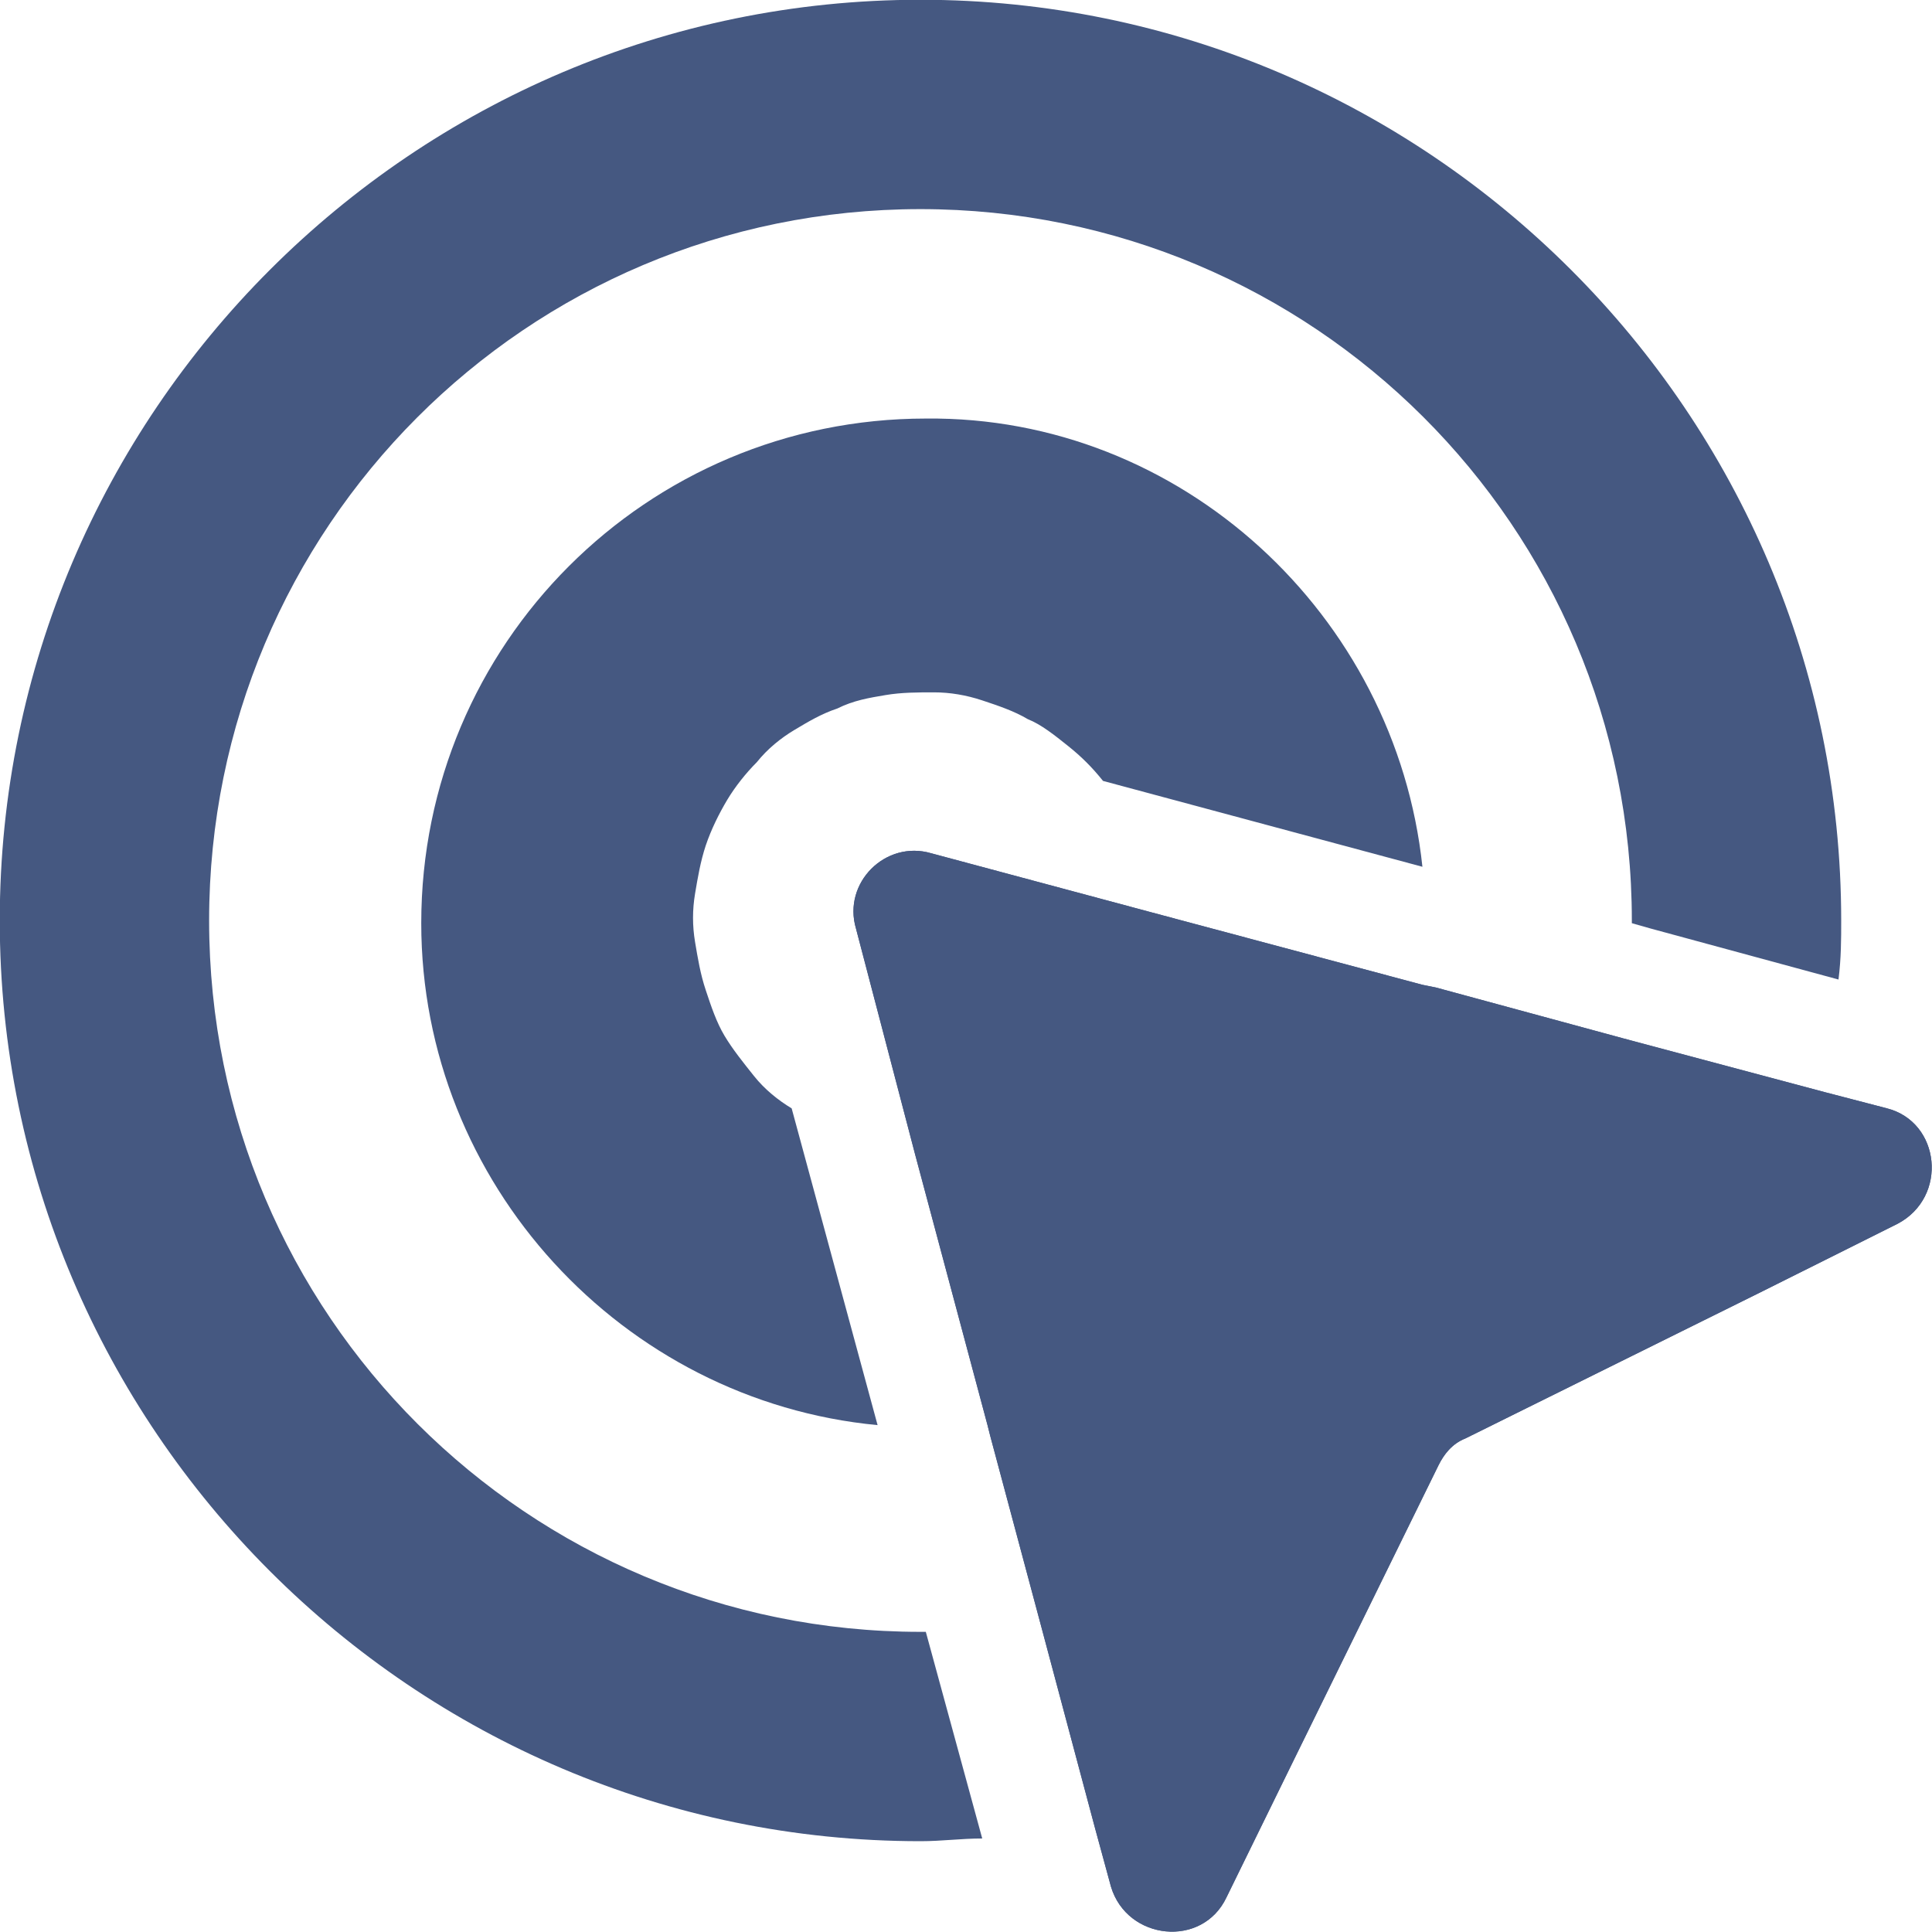
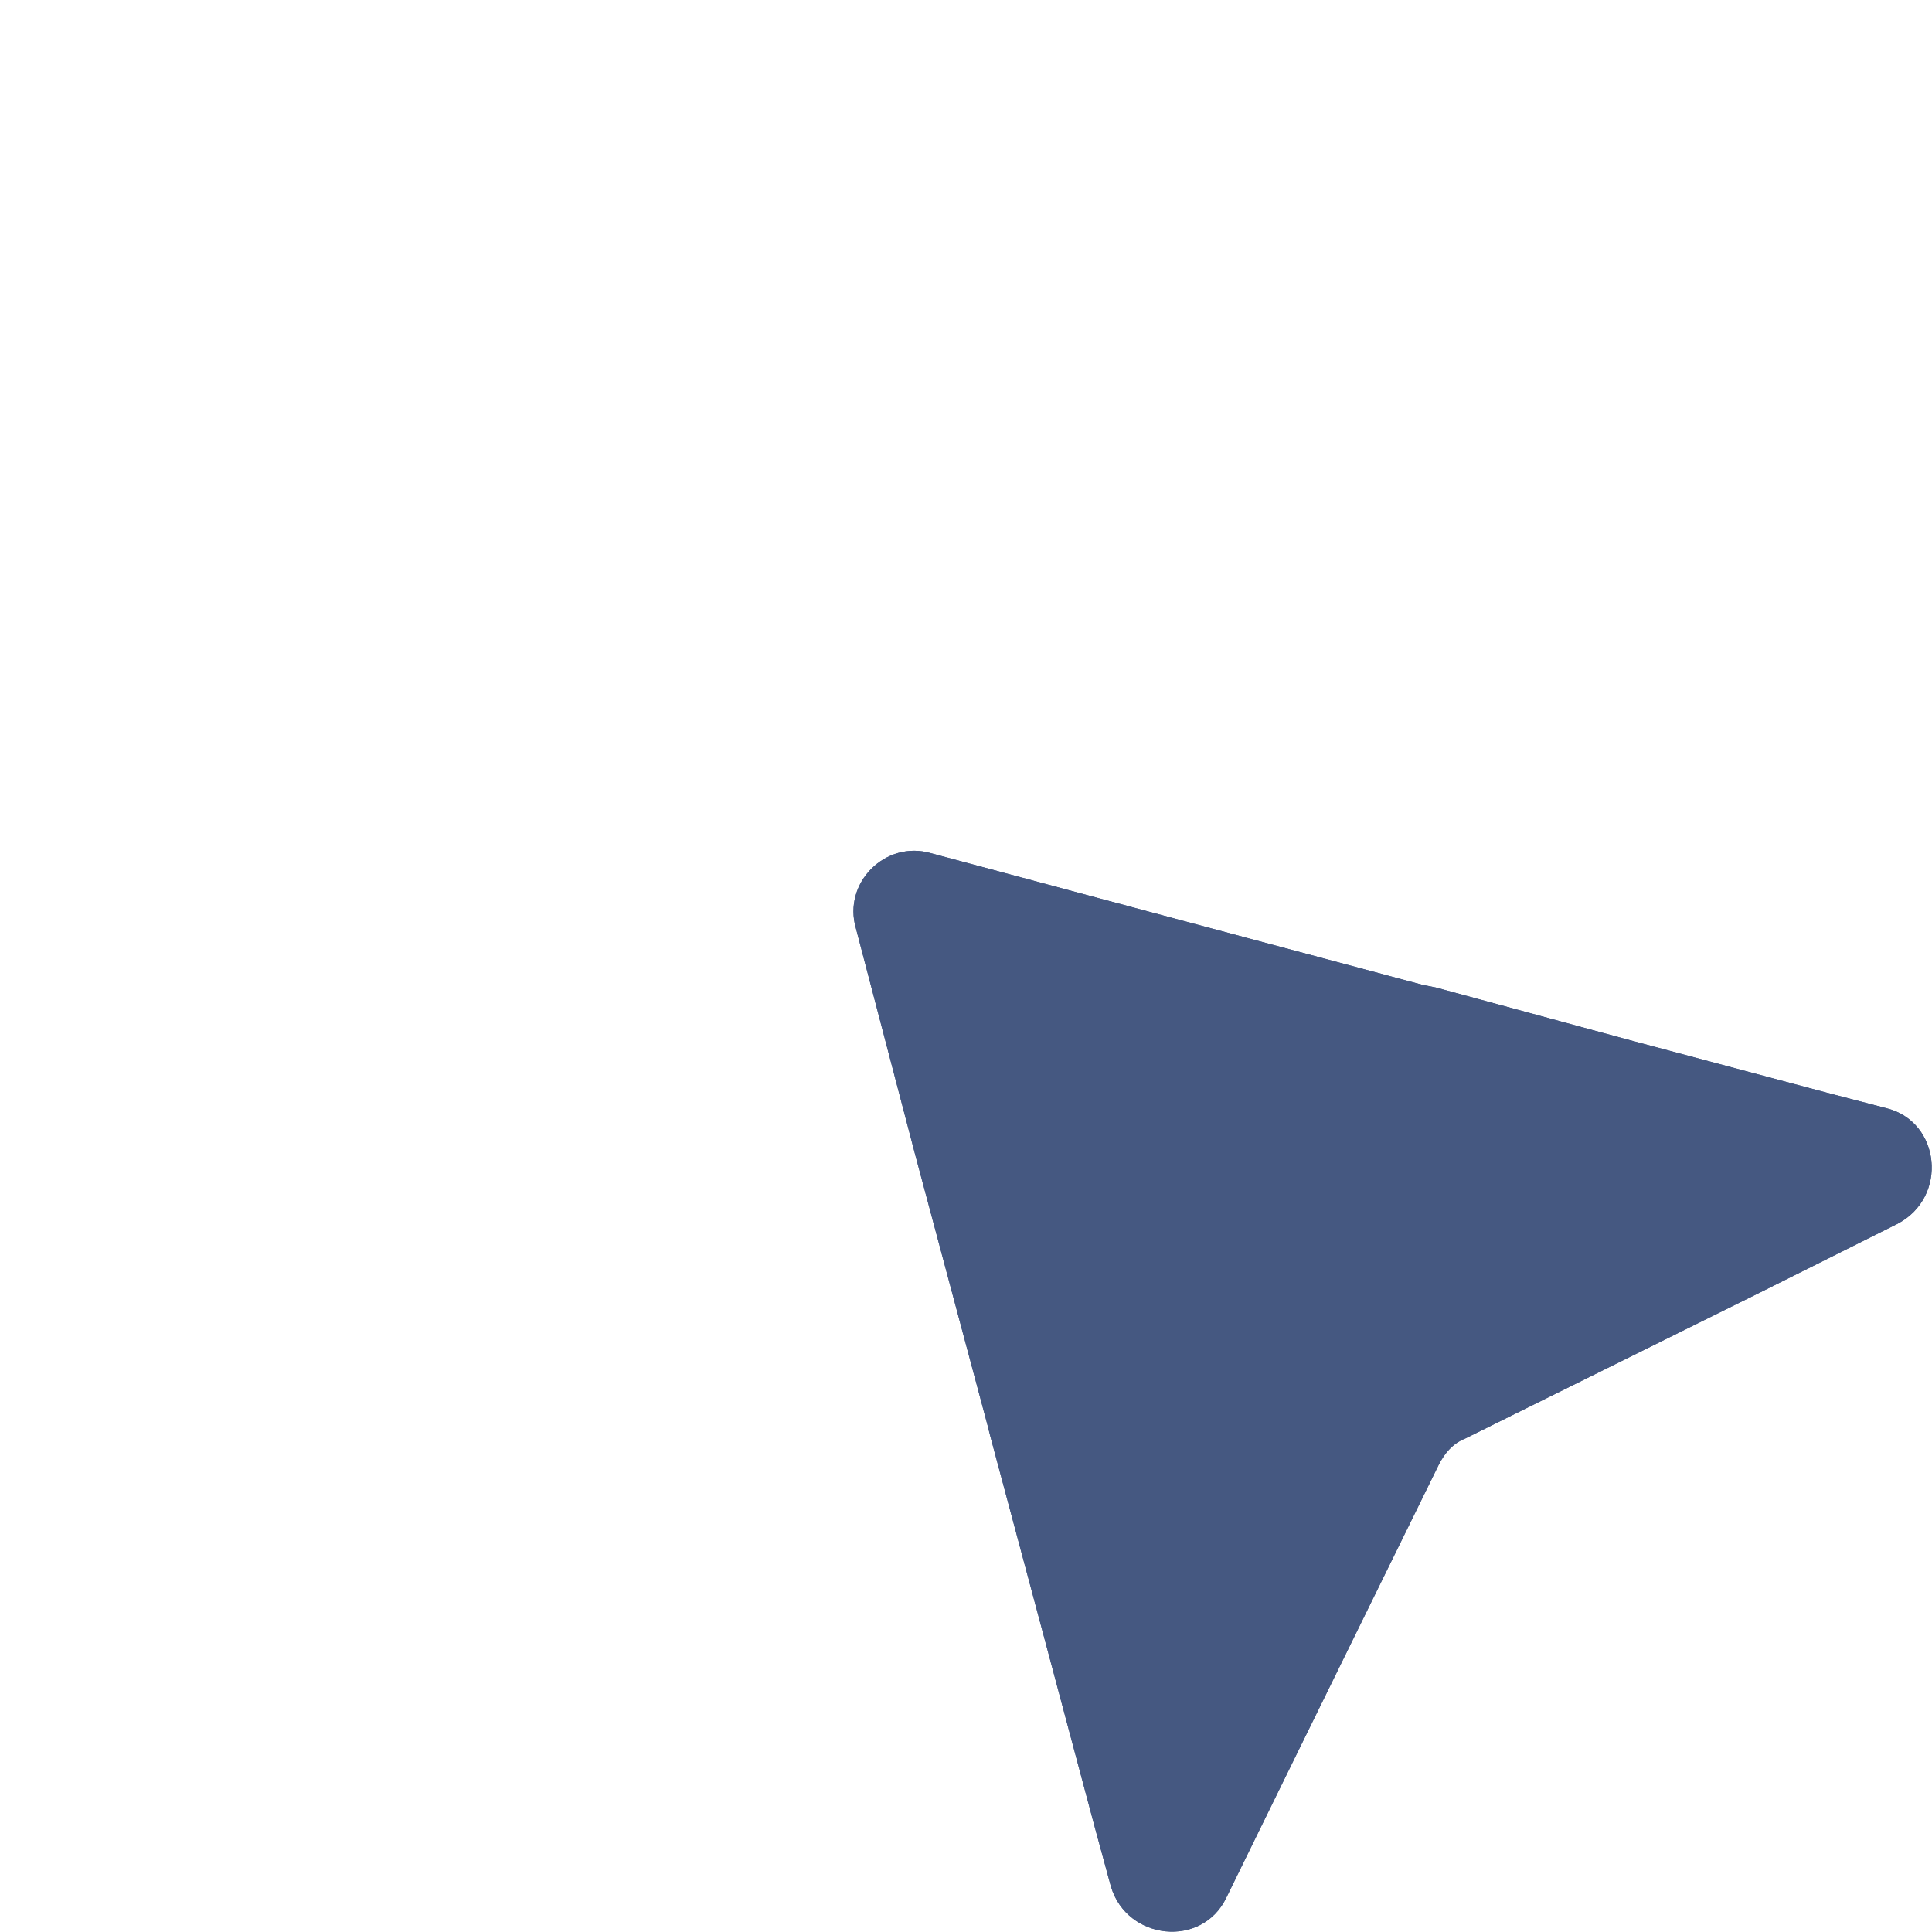
<svg xmlns="http://www.w3.org/2000/svg" xmlns:xlink="http://www.w3.org/1999/xlink" version="1.1" id="Layer_1" x="0px" y="0px" viewBox="0 0 2500 2500" style="enable-background:new 0 0 2500 2500;" xml:space="preserve">
  <style type="text/css">
	.st0{clip-path:url(#SVGID_00000013898612193065013760000012013363436583901865_);}
	.st1{fill:#455881;}
</style>
  <g>
    <g>
      <defs>
-         <rect id="SVGID_1_" x="-0.3" y="-0.3" width="2424.5" height="2410.6" />
-       </defs>
+         </defs>
      <clipPath id="SVGID_00000030474001548231214380000012224795951984359304_">
        <use xlink:href="#SVGID_1_" style="overflow:visible;" />
      </clipPath>
      <g style="clip-path:url(#SVGID_00000030474001548231214380000012224795951984359304_);">
-         <path class="st1" d="M2382.5,1191.1c0,24.3,0,48.6-3.5,76.4l-243.1-66l-24.3-6.9v-3.5c0-510.6-413.3-920.5-920.5-920.5     c-510.6,0-920.5,413.3-920.5,920.5c0,510.6,413.3,920.5,920.5,920.5h6.9L1271,2379c-27.8,0-52.1,3.5-79.9,3.5     C534.6,2382.5-0.3,1847.6-0.3,1191.1S534.6-0.3,1191.1-0.3C1847.6-0.3,2382.5,534.6,2382.5,1191.1z" />
-       </g>
+         </g>
    </g>
  </g>
-   <path class="st1" d="M1840.6,1121.6l-413.3-111.1c-13.9-17.4-27.8-31.3-45.2-45.2c-17.4-13.9-34.7-27.8-52.1-34.7  c-17.4-10.4-38.2-17.4-59-24.3c-20.8-6.9-41.7-10.4-62.5-10.4s-41.7,0-62.5,3.5c-20.8,3.5-41.7,6.9-62.5,17.4  c-20.8,6.9-38.2,17.4-55.6,27.8c-17.4,10.4-34.7,24.3-48.6,41.7c-13.9,13.9-27.8,31.3-38.2,48.6c-10.4,17.4-20.8,38.2-27.8,59  c-6.9,20.8-10.4,41.7-13.9,62.5c-3.5,20.8-3.5,41.7,0,62.5c3.5,20.8,6.9,41.7,13.9,62.5c6.9,20.8,13.9,41.7,24.3,59  c10.4,17.4,24.3,34.7,38.2,52.1c13.9,17.4,31.3,31.3,48.6,41.7l111.2,409.9c-330-31.3-590.5-312.6-590.5-649.5  c0-361.2,291.8-653,653-653C1528,538.1,1805.9,795.1,1840.6,1121.6z" />
-   <path class="st1" d="M2455.4,1583.6l-173.7,86.8l-385.6,191c-17.4,6.9-27.8,20.8-34.7,34.7l-191,389l-83.4,170.2  c-31.3,66-128.5,55.6-149.4-13.9l-20.8-76.4l-69.5-260.5l-66-246.6l-3.5-13.9l-93.8-350.8l-76.4-291.8  c-17.4-59,38.2-114.6,97.3-97.3l284.8,76.4l350.8,93.8l17.4,3.5l243.1,66l260.5,69.5l79.9,20.8  C2511,1451.6,2521.4,1548.9,2455.4,1583.6z" />
+   <path class="st1" d="M2455.4,1583.6l-173.7,86.8l-385.6,191c-17.4,6.9-27.8,20.8-34.7,34.7l-191,389l-83.4,170.2  c-31.3,66-128.5,55.6-149.4-13.9l-20.8-76.4l-69.5-260.5l-66-246.6l-3.5-13.9l-93.8-350.8l-76.4-291.8  c-17.4-59,38.2-114.6,97.3-97.3l284.8,76.4l350.8,93.8l17.4,3.5l243.1,66l260.5,69.5l79.9,20.8  C2511,1451.6,2521.4,1548.9,2455.4,1583.6" />
  <path class="st1" d="M2455.4,1583.6l-173.7,86.8l-385.6,191c-17.4,6.9-27.8,20.8-34.7,34.7l-191,389l-83.4,170.2  c-31.3,66-128.5,55.6-149.4-13.9l-20.8-76.4l-69.5-260.5l-66-246.6l-3.5-13.9l-93.8-350.8l-76.4-291.8  c-17.4-59,38.2-114.6,97.3-97.3l284.8,76.4l350.8,93.8l17.4,3.5l243.1,66l260.5,69.5l79.9,20.8  C2511,1451.6,2521.4,1548.9,2455.4,1583.6z" />
</svg>